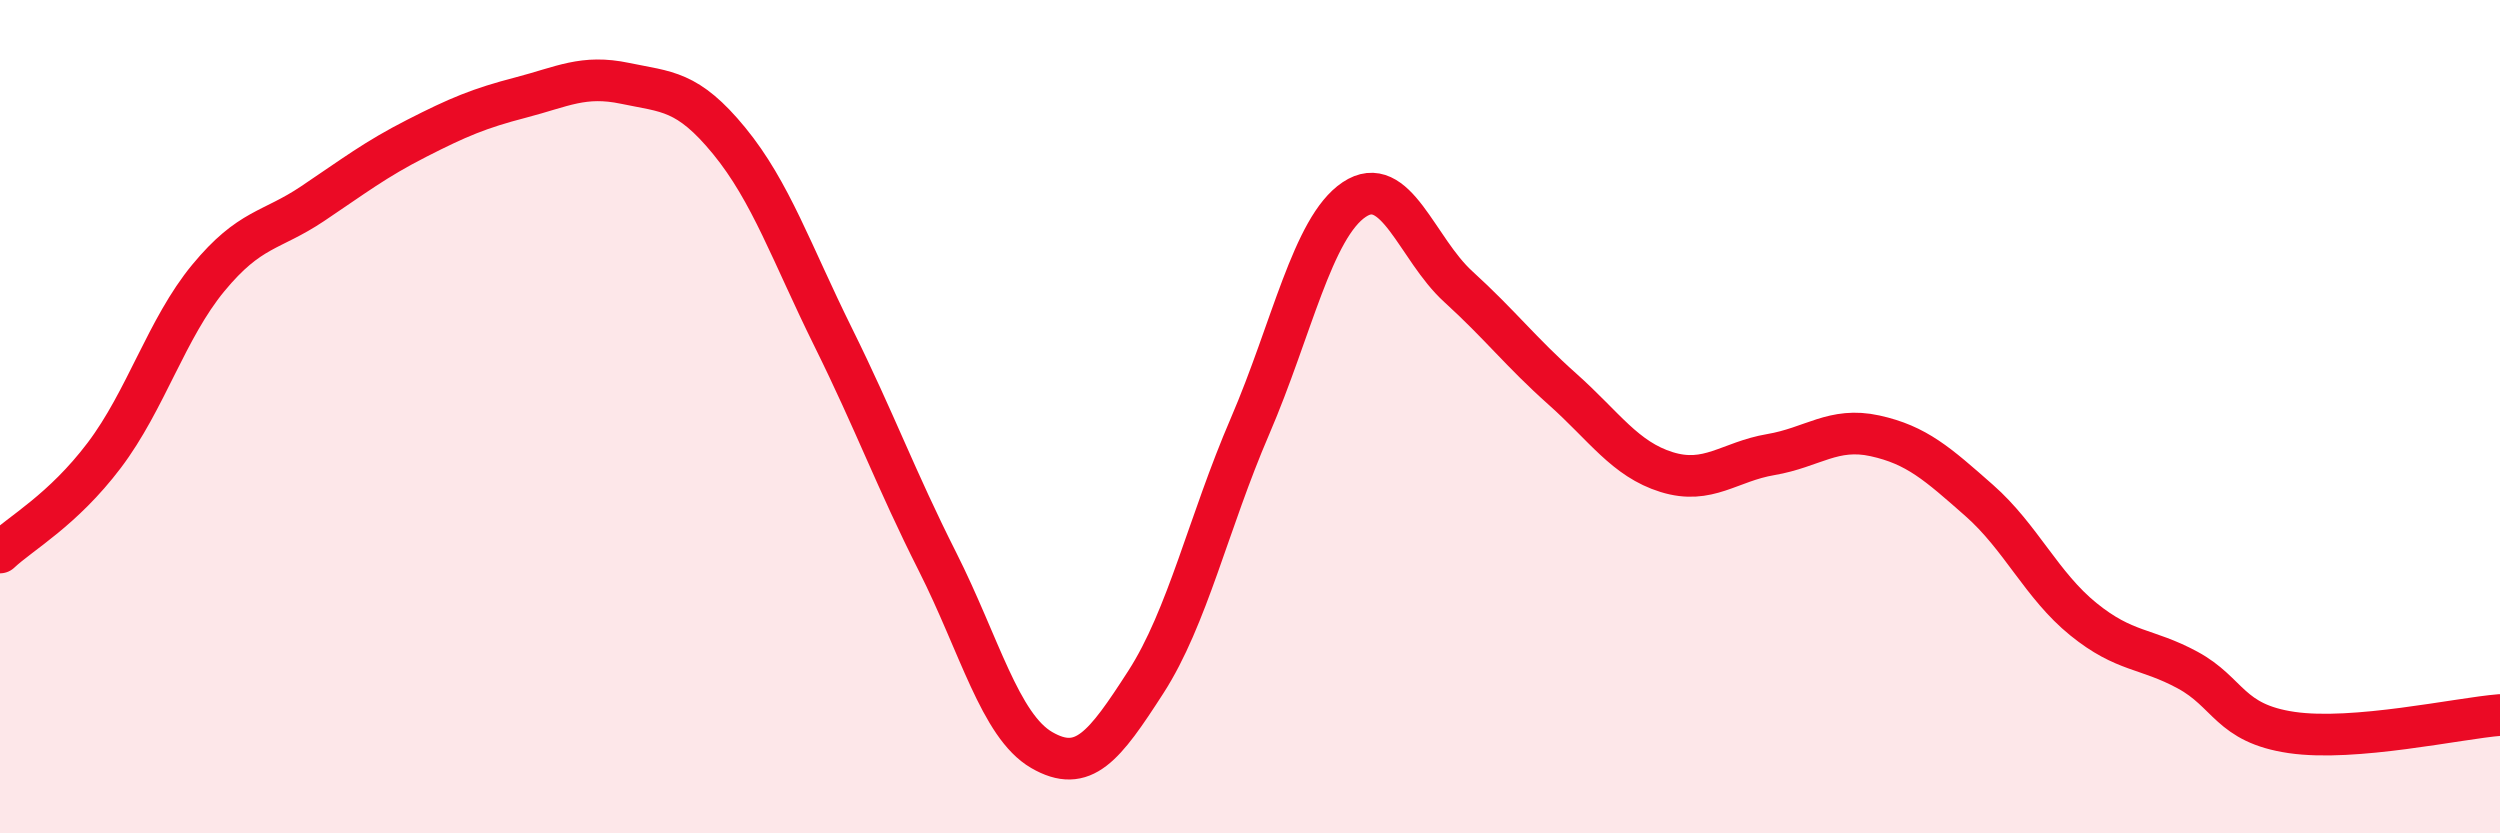
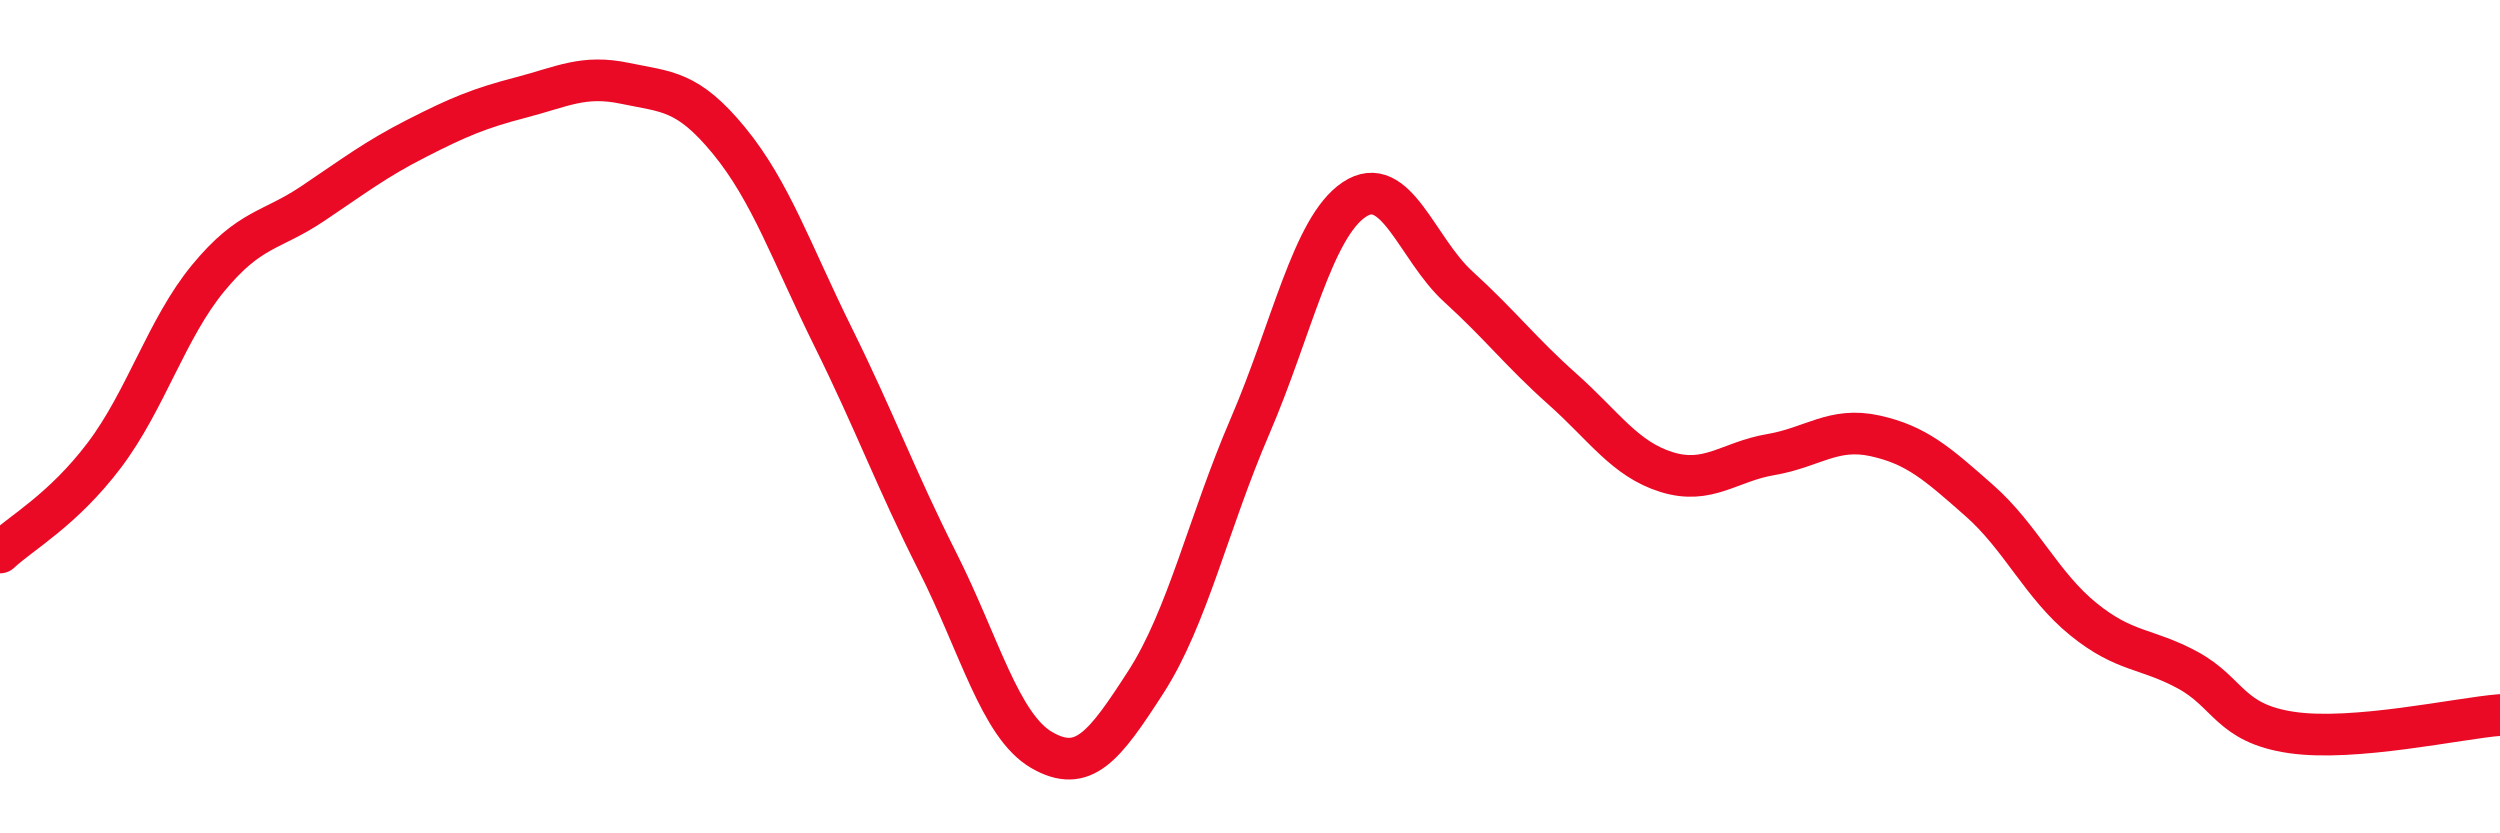
<svg xmlns="http://www.w3.org/2000/svg" width="60" height="20" viewBox="0 0 60 20">
-   <path d="M 0,13.26 C 0.5,12.79 1.5,12.25 2.5,10.93 C 3.5,9.61 4,7.88 5,6.67 C 6,5.46 6.5,5.56 7.5,4.89 C 8.5,4.22 9,3.83 10,3.32 C 11,2.81 11.5,2.6 12.5,2.34 C 13.5,2.08 14,1.79 15,2 C 16,2.21 16.5,2.16 17.5,3.38 C 18.5,4.6 19,6.08 20,8.1 C 21,10.12 21.5,11.5 22.5,13.48 C 23.5,15.46 24,17.42 25,18 C 26,18.58 26.5,17.92 27.5,16.37 C 28.5,14.82 29,12.55 30,10.23 C 31,7.91 31.5,5.46 32.5,4.79 C 33.5,4.12 34,5.97 35,6.88 C 36,7.79 36.5,8.45 37.5,9.34 C 38.5,10.23 39,11.02 40,11.33 C 41,11.64 41.5,11.08 42.5,10.91 C 43.5,10.74 44,10.24 45,10.46 C 46,10.68 46.5,11.13 47.5,12.01 C 48.5,12.89 49,14.05 50,14.86 C 51,15.67 51.5,15.54 52.5,16.08 C 53.5,16.62 53.5,17.36 55,17.58 C 56.5,17.8 59,17.24 60,17.16L60 20L0 20Z" fill="#EB0A25" opacity="0.1" stroke-linecap="round" stroke-linejoin="round" />
  <path d="M 0,13.26 C 0.5,12.79 1.5,12.25 2.5,10.93 C 3.5,9.61 4,7.88 5,6.67 C 6,5.46 6.5,5.56 7.5,4.89 C 8.5,4.22 9,3.83 10,3.32 C 11,2.81 11.5,2.6 12.5,2.34 C 13.5,2.08 14,1.79 15,2 C 16,2.21 16.5,2.16 17.5,3.38 C 18.5,4.6 19,6.08 20,8.1 C 21,10.12 21.5,11.5 22.5,13.48 C 23.5,15.46 24,17.42 25,18 C 26,18.58 26.5,17.92 27.5,16.37 C 28.5,14.82 29,12.55 30,10.23 C 31,7.91 31.5,5.46 32.5,4.79 C 33.5,4.12 34,5.97 35,6.88 C 36,7.79 36.5,8.45 37.5,9.34 C 38.5,10.23 39,11.02 40,11.33 C 41,11.64 41.5,11.08 42.5,10.91 C 43.5,10.74 44,10.24 45,10.46 C 46,10.68 46.5,11.13 47.5,12.01 C 48.5,12.89 49,14.05 50,14.86 C 51,15.67 51.5,15.54 52.5,16.08 C 53.5,16.62 53.5,17.36 55,17.58 C 56.5,17.8 59,17.24 60,17.16" stroke="#EB0A25" stroke-width="1" fill="none" stroke-linecap="round" stroke-linejoin="round" />
</svg>